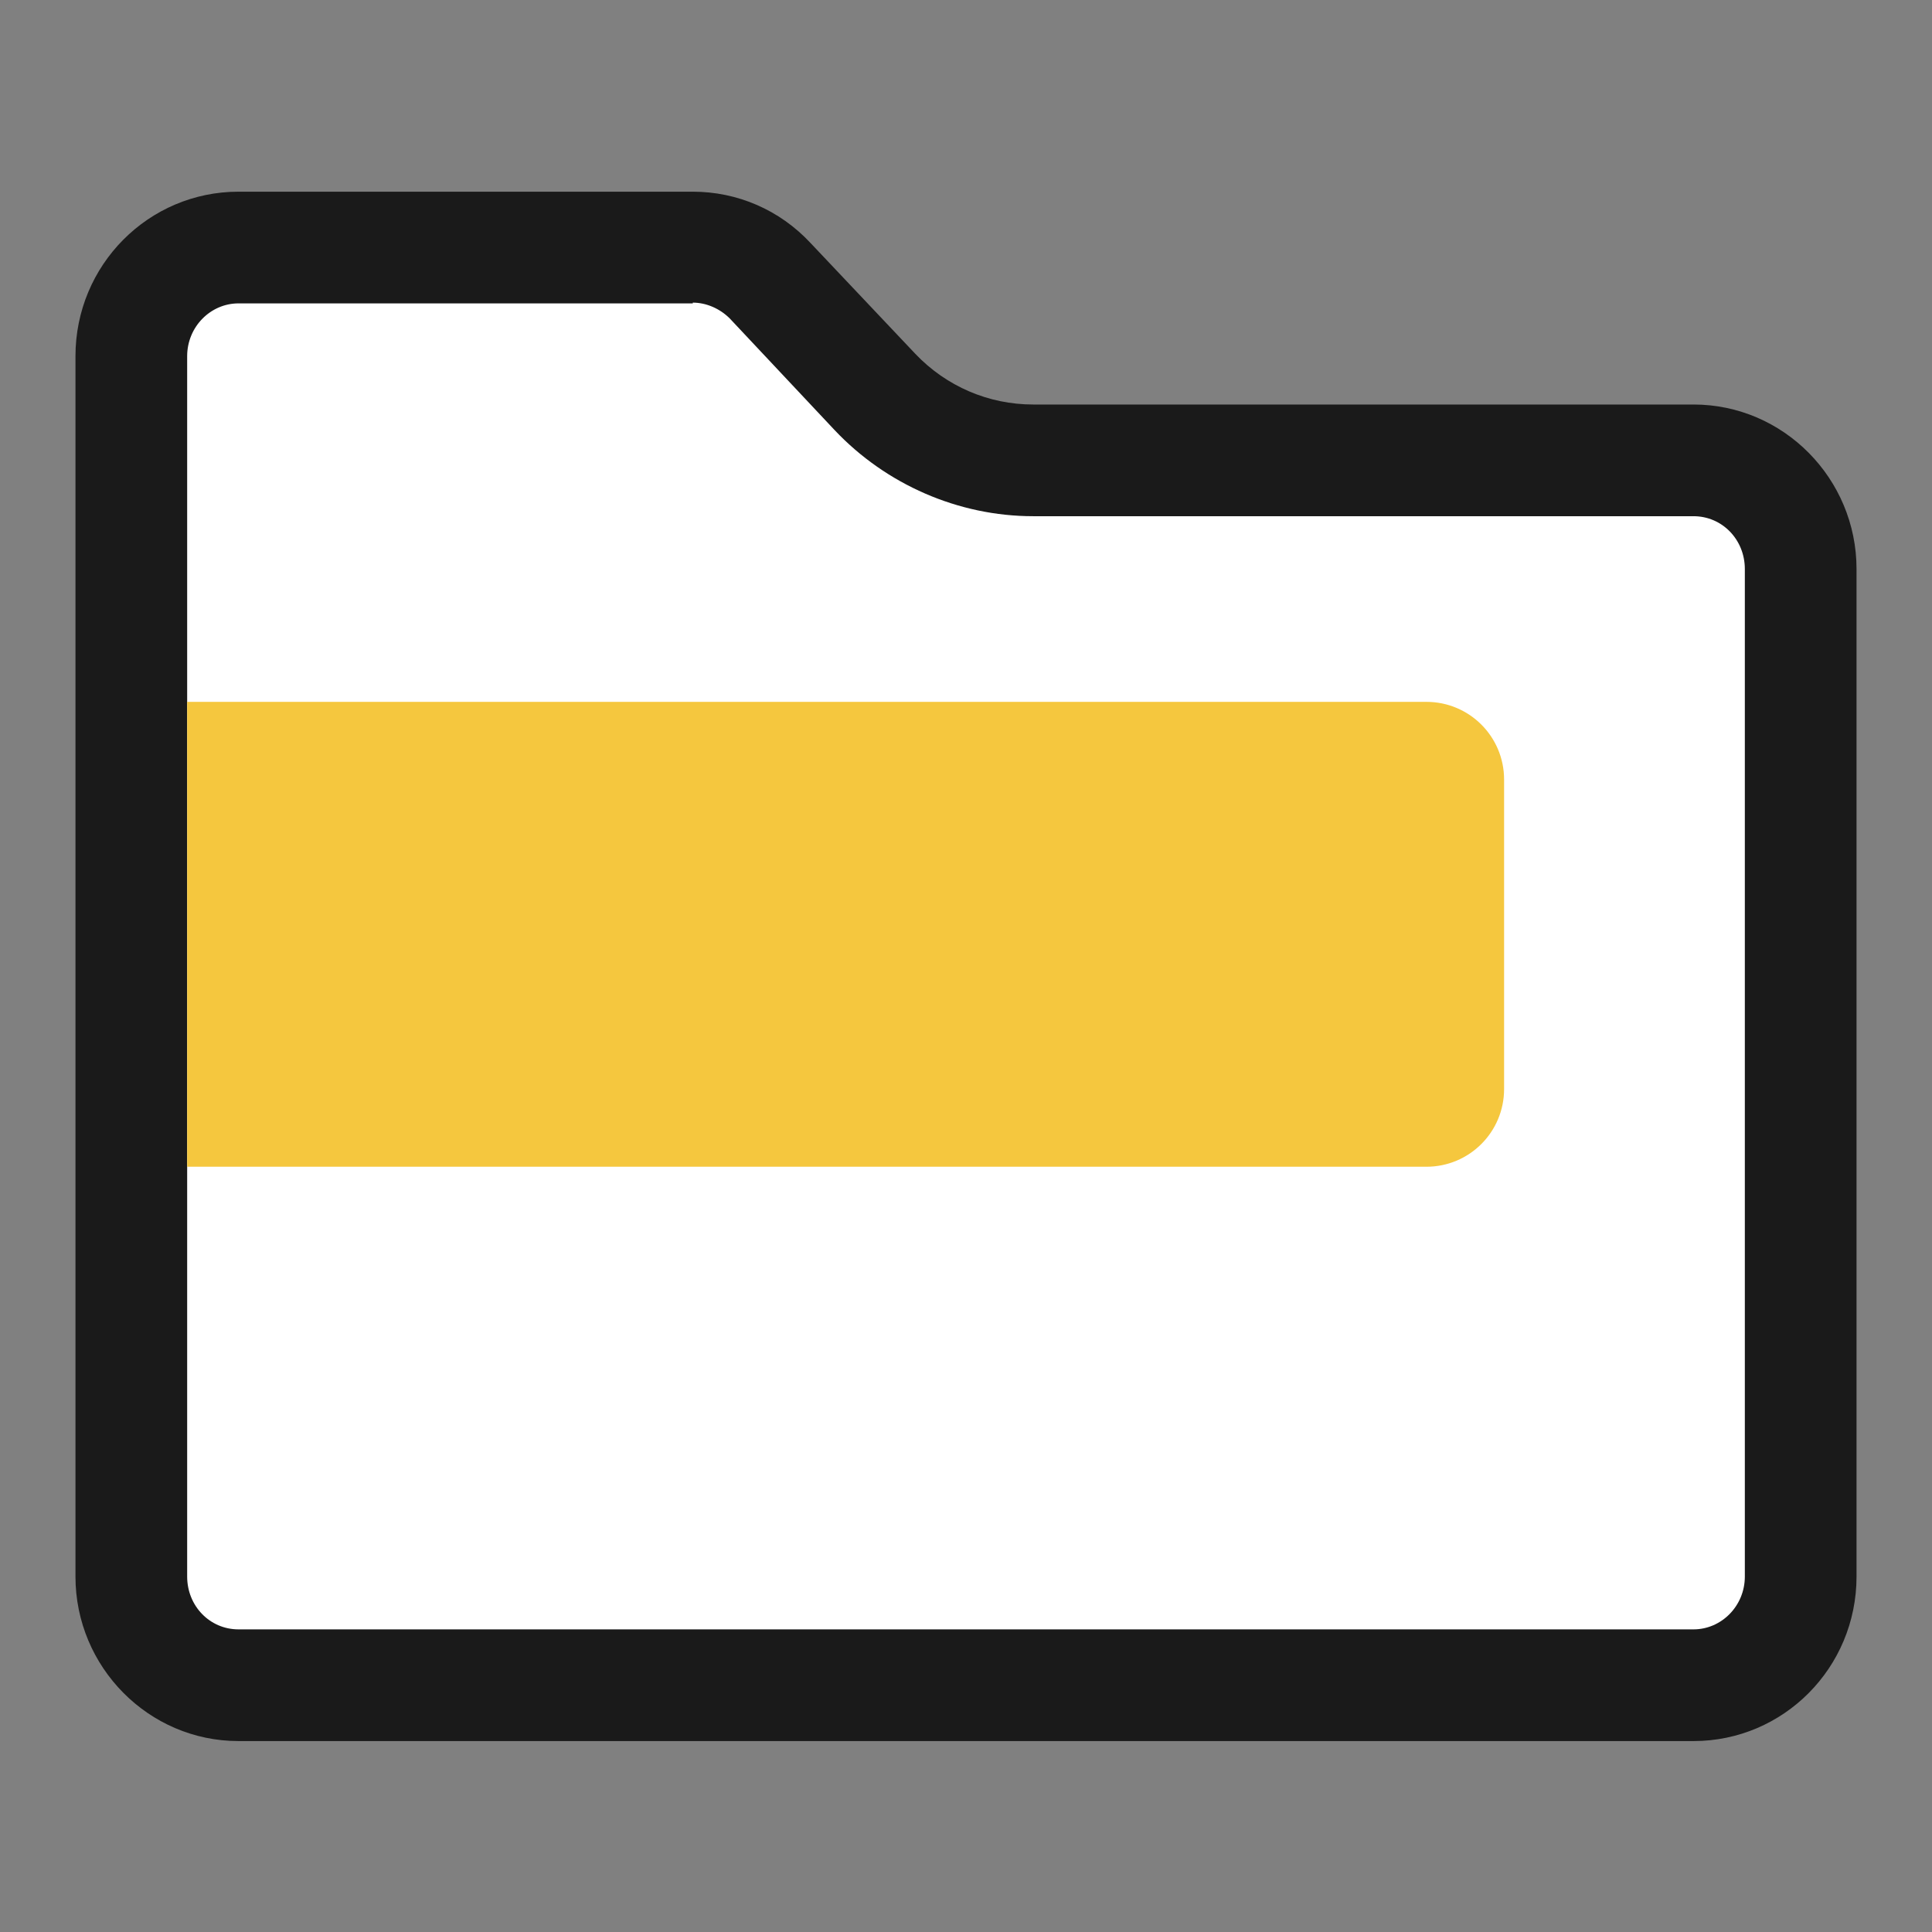
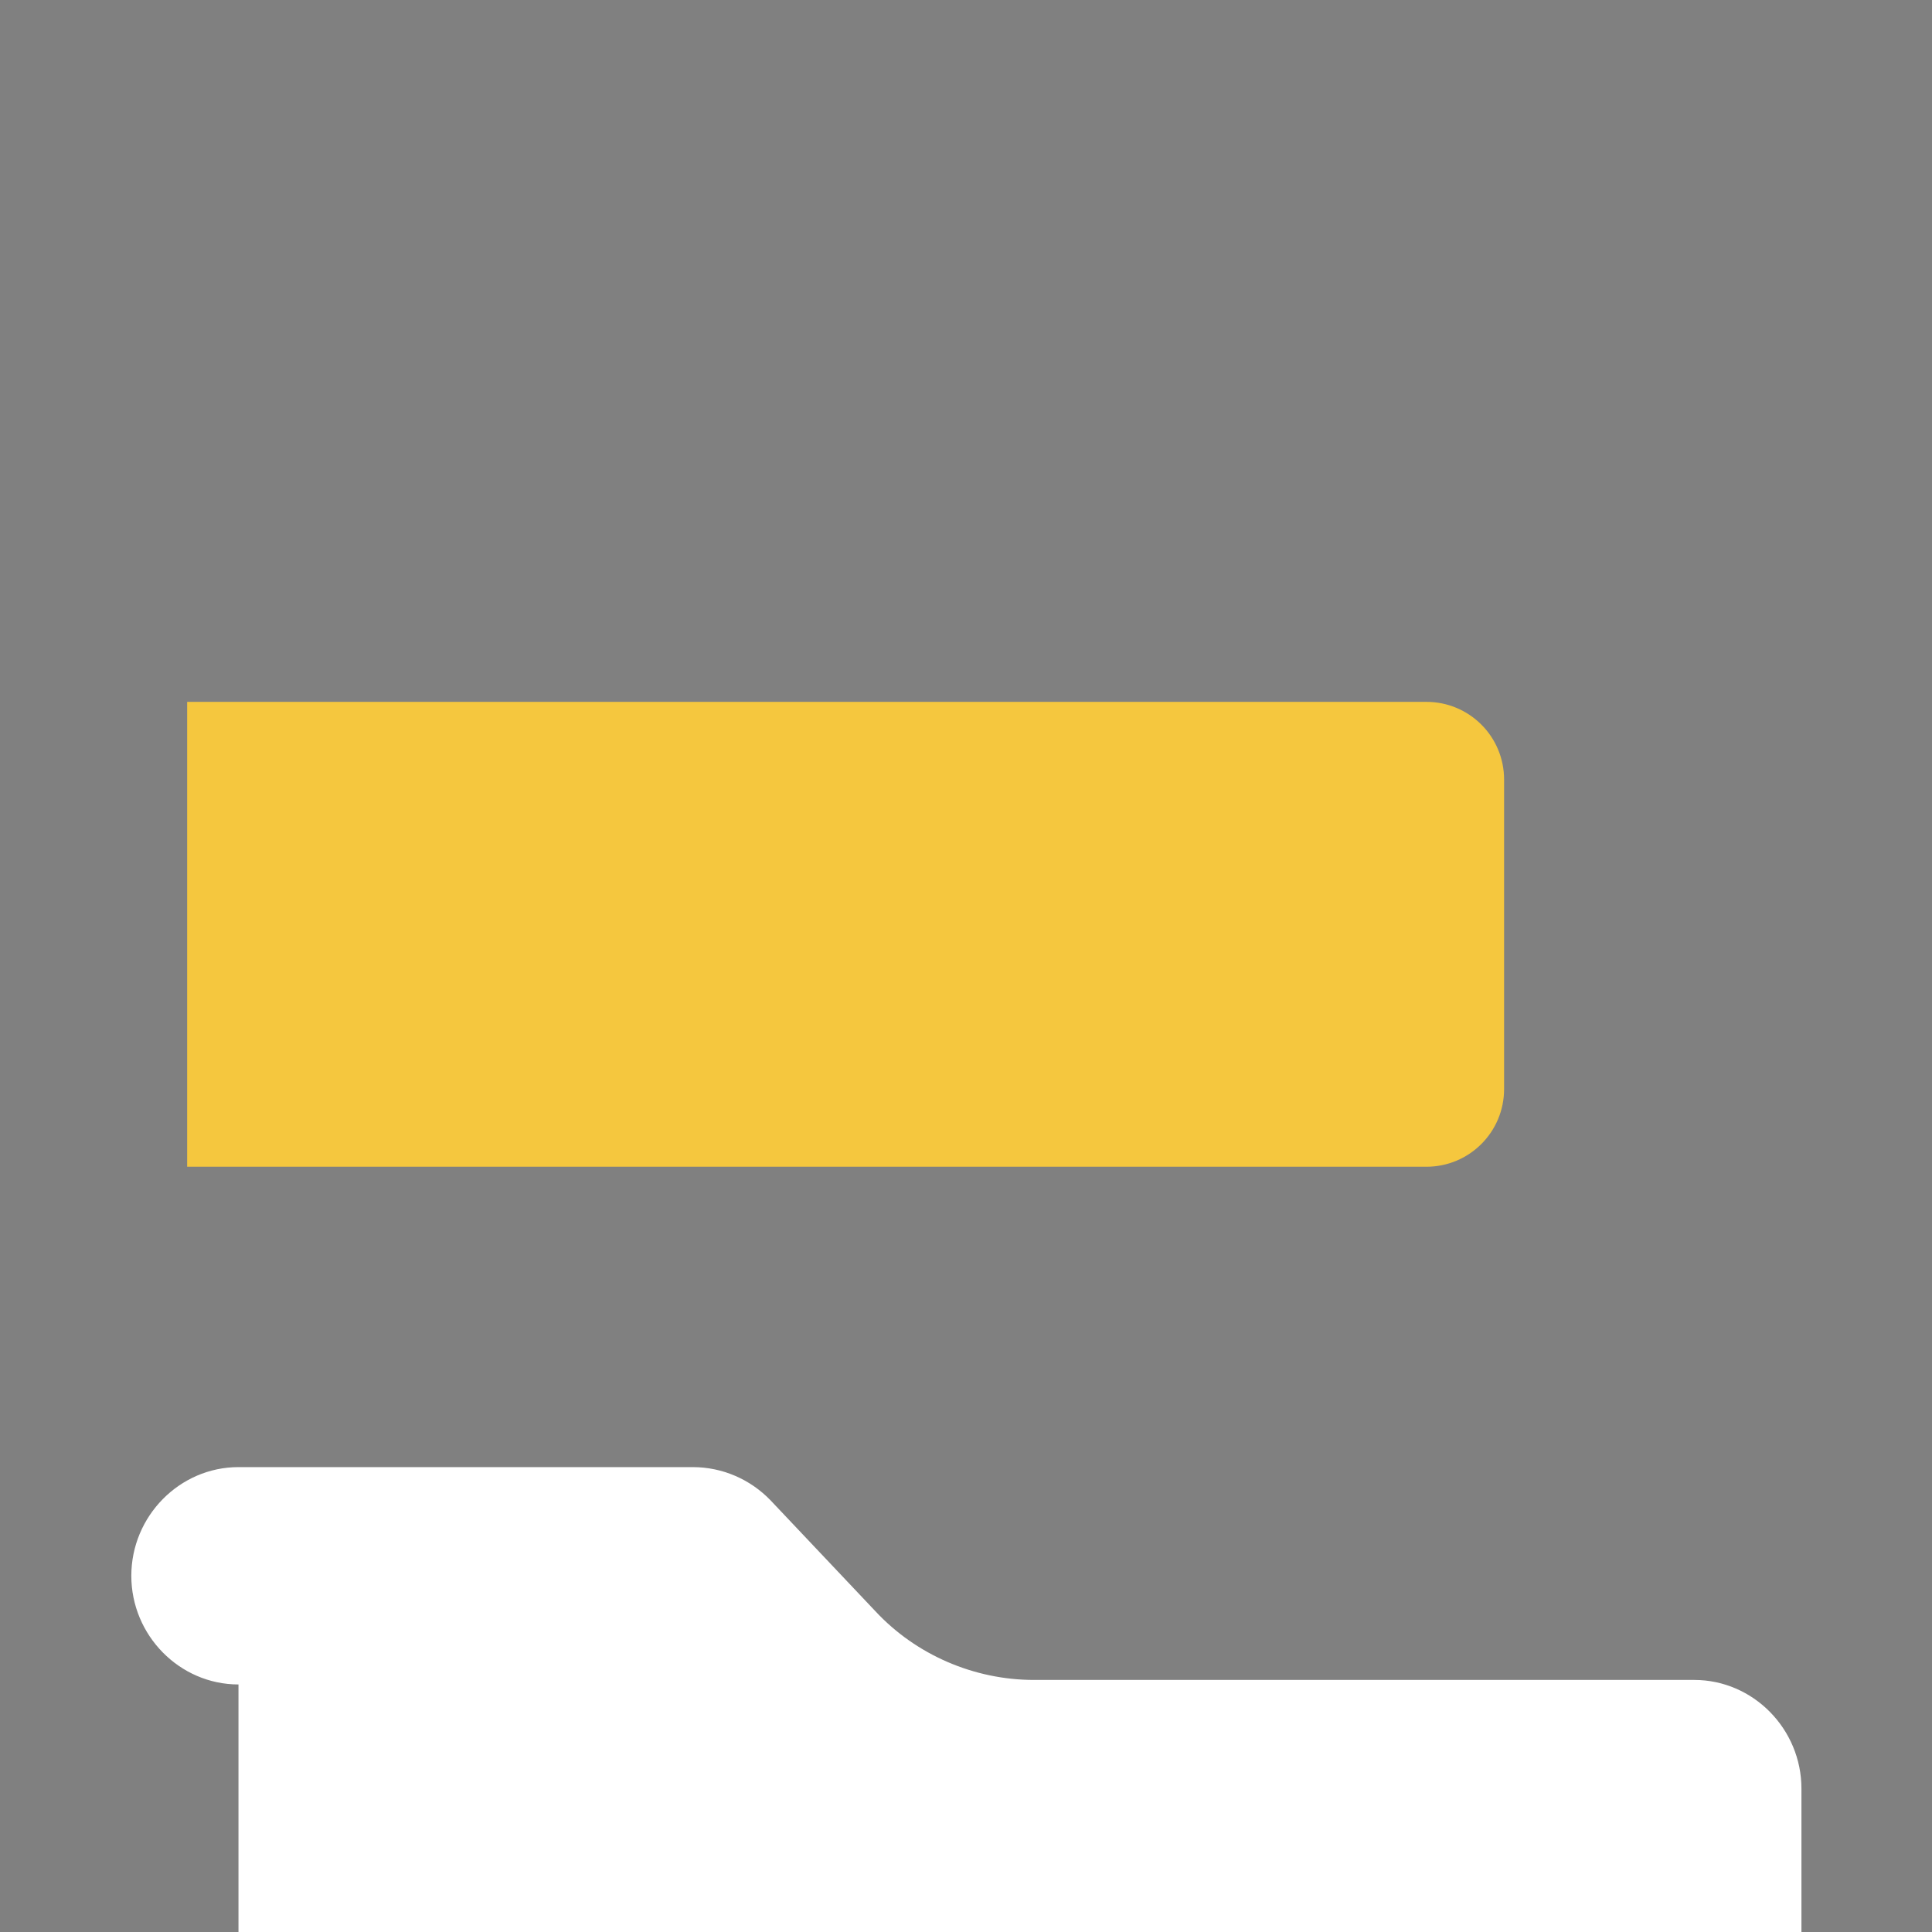
<svg xmlns="http://www.w3.org/2000/svg" version="1.1" x="0px" y="0px" viewBox="0 0 256 256" enable-background="new 0 0 256 256" xml:space="preserve">
  <rect x="0" y="0" width="256" height="256" fill="#808080" stroke="none" />
  <g>
-     <path fill="#ffffff" d="M31.6,223.2c-7.8,0-14.2-6.5-14.2-14.4V47.2c0-7.9,6.4-14.4,14.2-14.4h60.2c3.9,0,7.6,1.6,10.3,4.4 l13.9,14.7c5.4,5.8,13.1,9.1,21,9.1h87.5c7.8,0,14.2,6.5,14.2,14.4v133.5c0,7.9-6.4,14.4-14.2,14.4H31.6L31.6,223.2z" />
-     <path fill="#1a1a1a" d="M91.8,40.1c1.8,0,3.6,0.8,4.9,2.1L110.6,57c6.8,7.2,16.4,11.4,26.3,11.4h87.5c3.8,0,6.8,3.1,6.8,7v133.5 c0,3.9-3.1,7-6.8,7H31.6c-3.8,0-6.8-3.1-6.8-7V47.2c0-3.9,3.1-7,6.8-7H91.8 M91.8,25.4H31.6C19.7,25.4,10,35.1,10,47.2v161.7 c0,12,9.7,21.8,21.6,21.8h192.8c11.9,0,21.6-9.7,21.6-21.8V75.4c0-12-9.7-21.8-21.6-21.8h-87.5c-5.9,0-11.5-2.4-15.6-6.7 l-13.9-14.7C103.3,27.8,97.7,25.4,91.8,25.4z" />
+     <path fill="#ffffff" d="M31.6,223.2c-7.8,0-14.2-6.5-14.2-14.4c0-7.9,6.4-14.4,14.2-14.4h60.2c3.9,0,7.6,1.6,10.3,4.4 l13.9,14.7c5.4,5.8,13.1,9.1,21,9.1h87.5c7.8,0,14.2,6.5,14.2,14.4v133.5c0,7.9-6.4,14.4-14.2,14.4H31.6L31.6,223.2z" />
    <path fill="#f5c73e" d="M24.8,93h164.2c5.7,0,10.3,4.6,10.3,10.3v41c0,5.7-4.6,10.3-10.3,10.3H24.8V93z" />
  </g>
</svg>